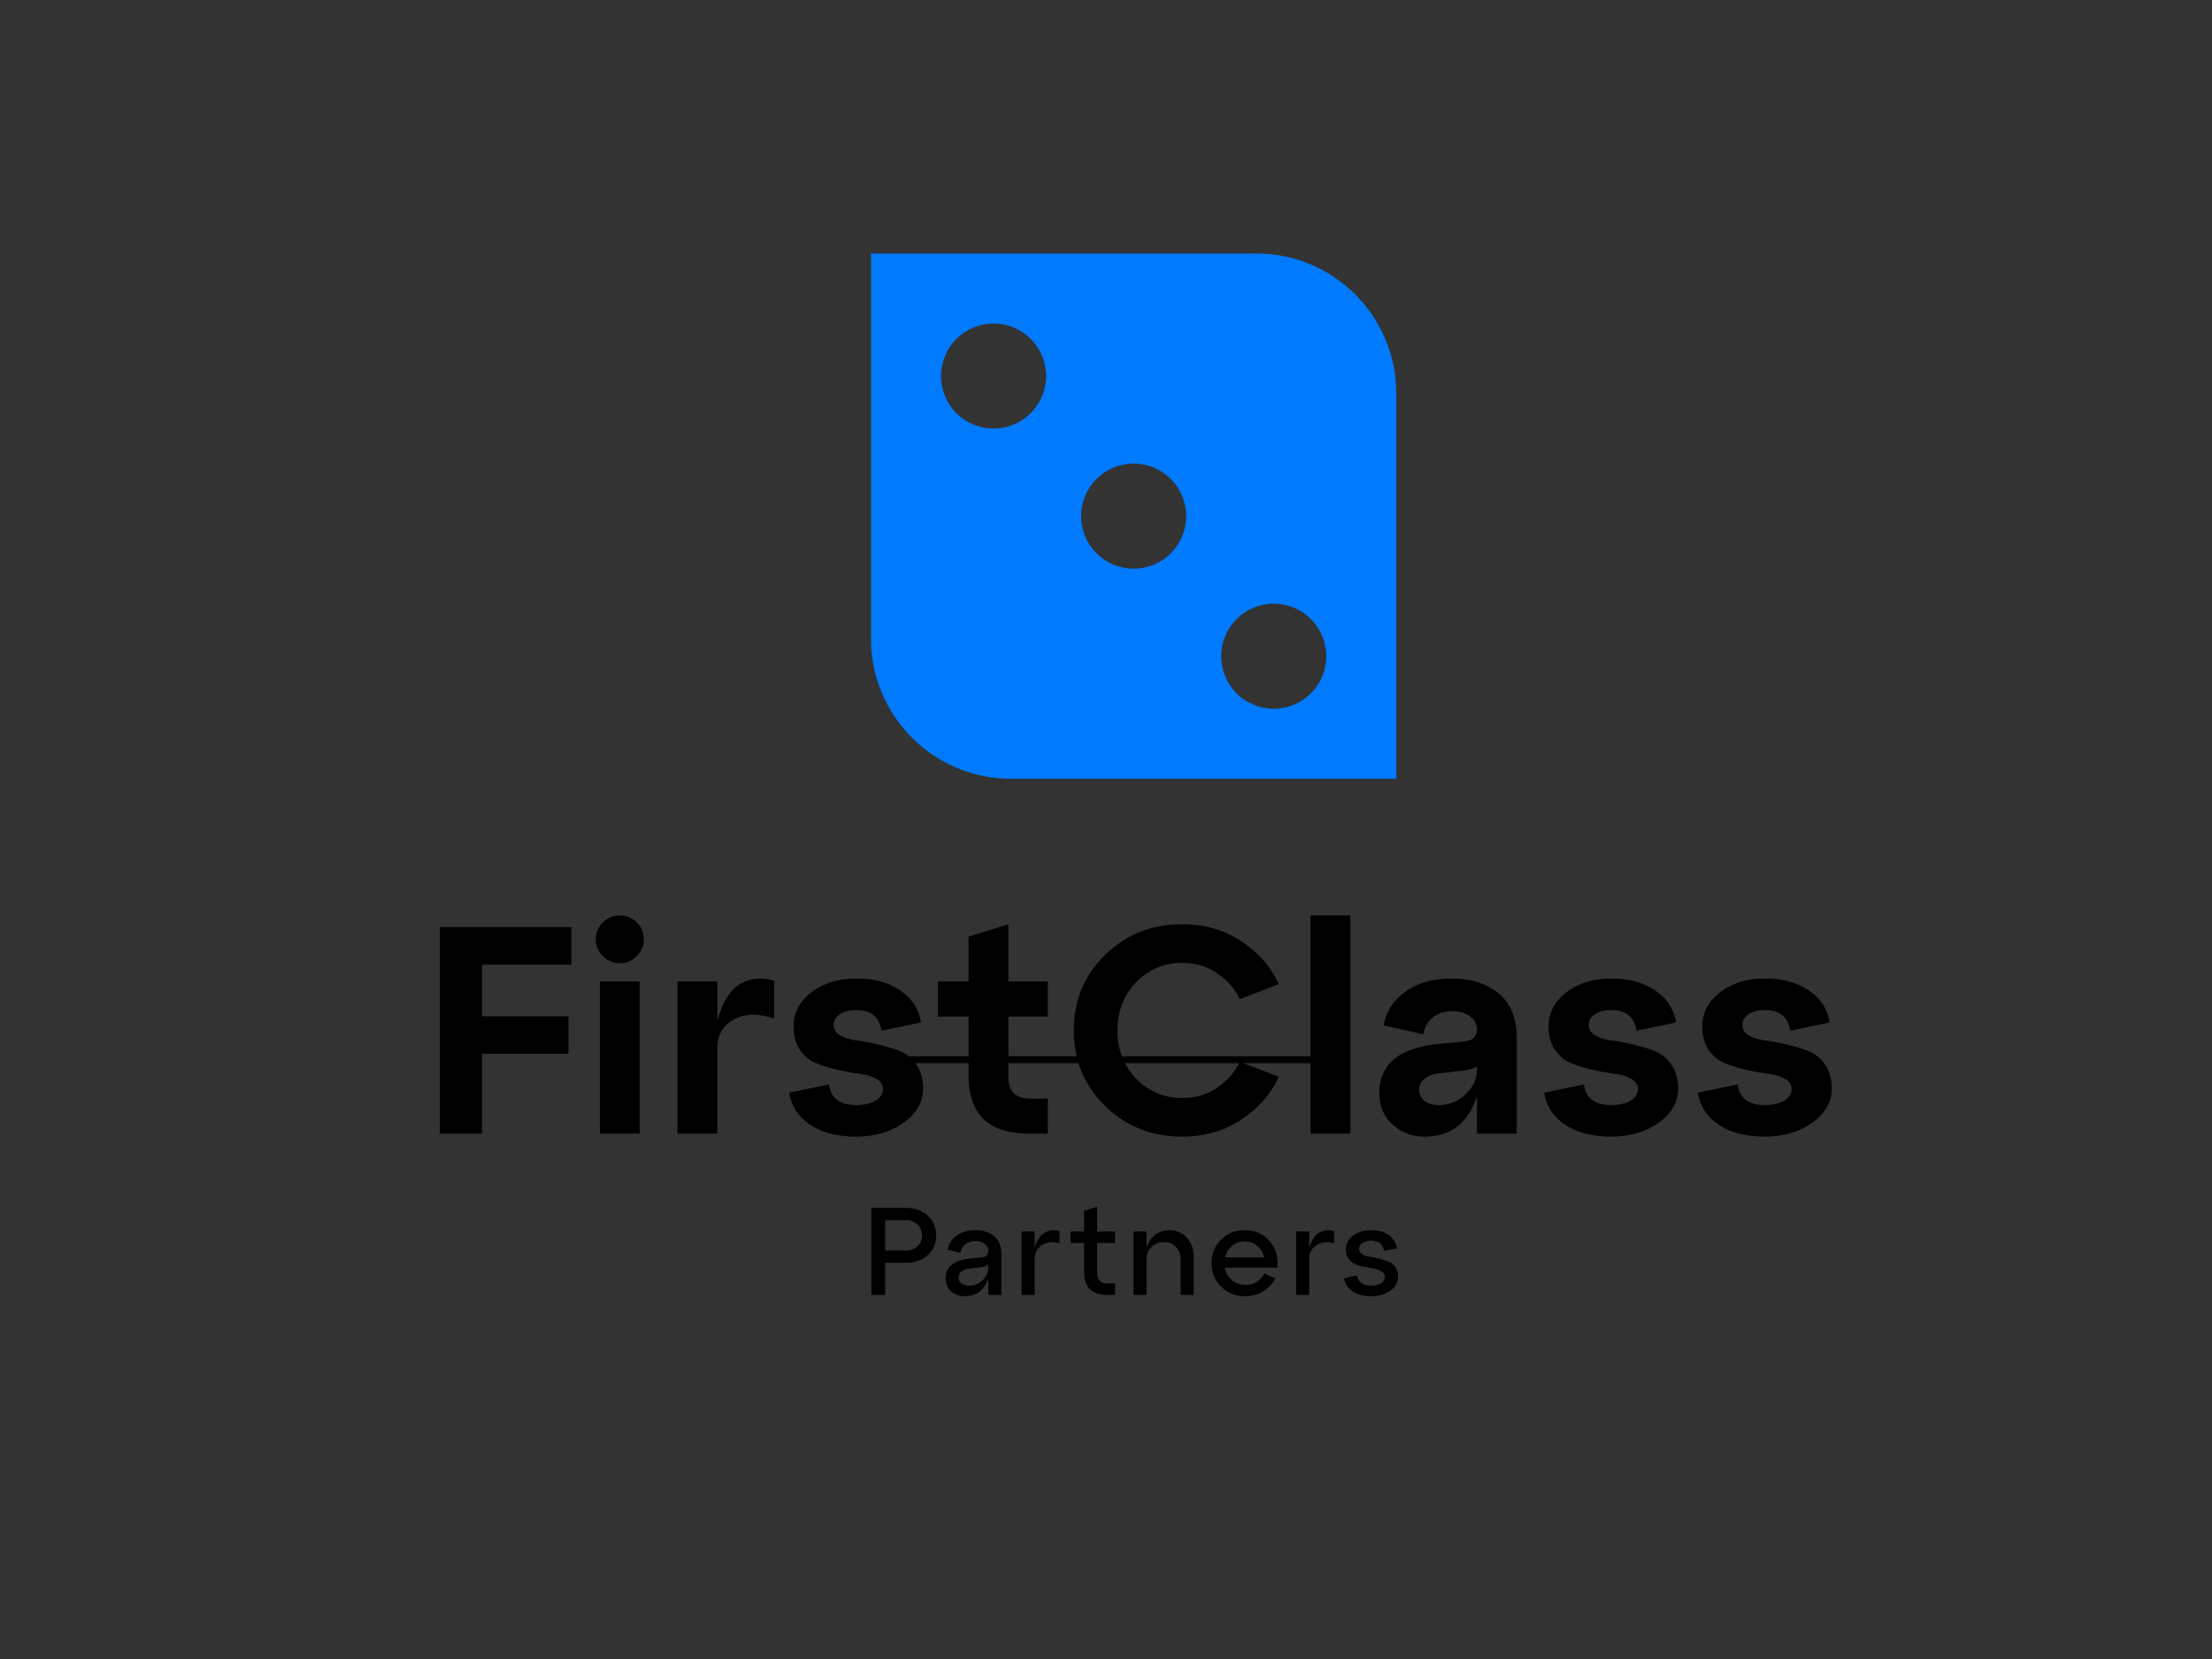
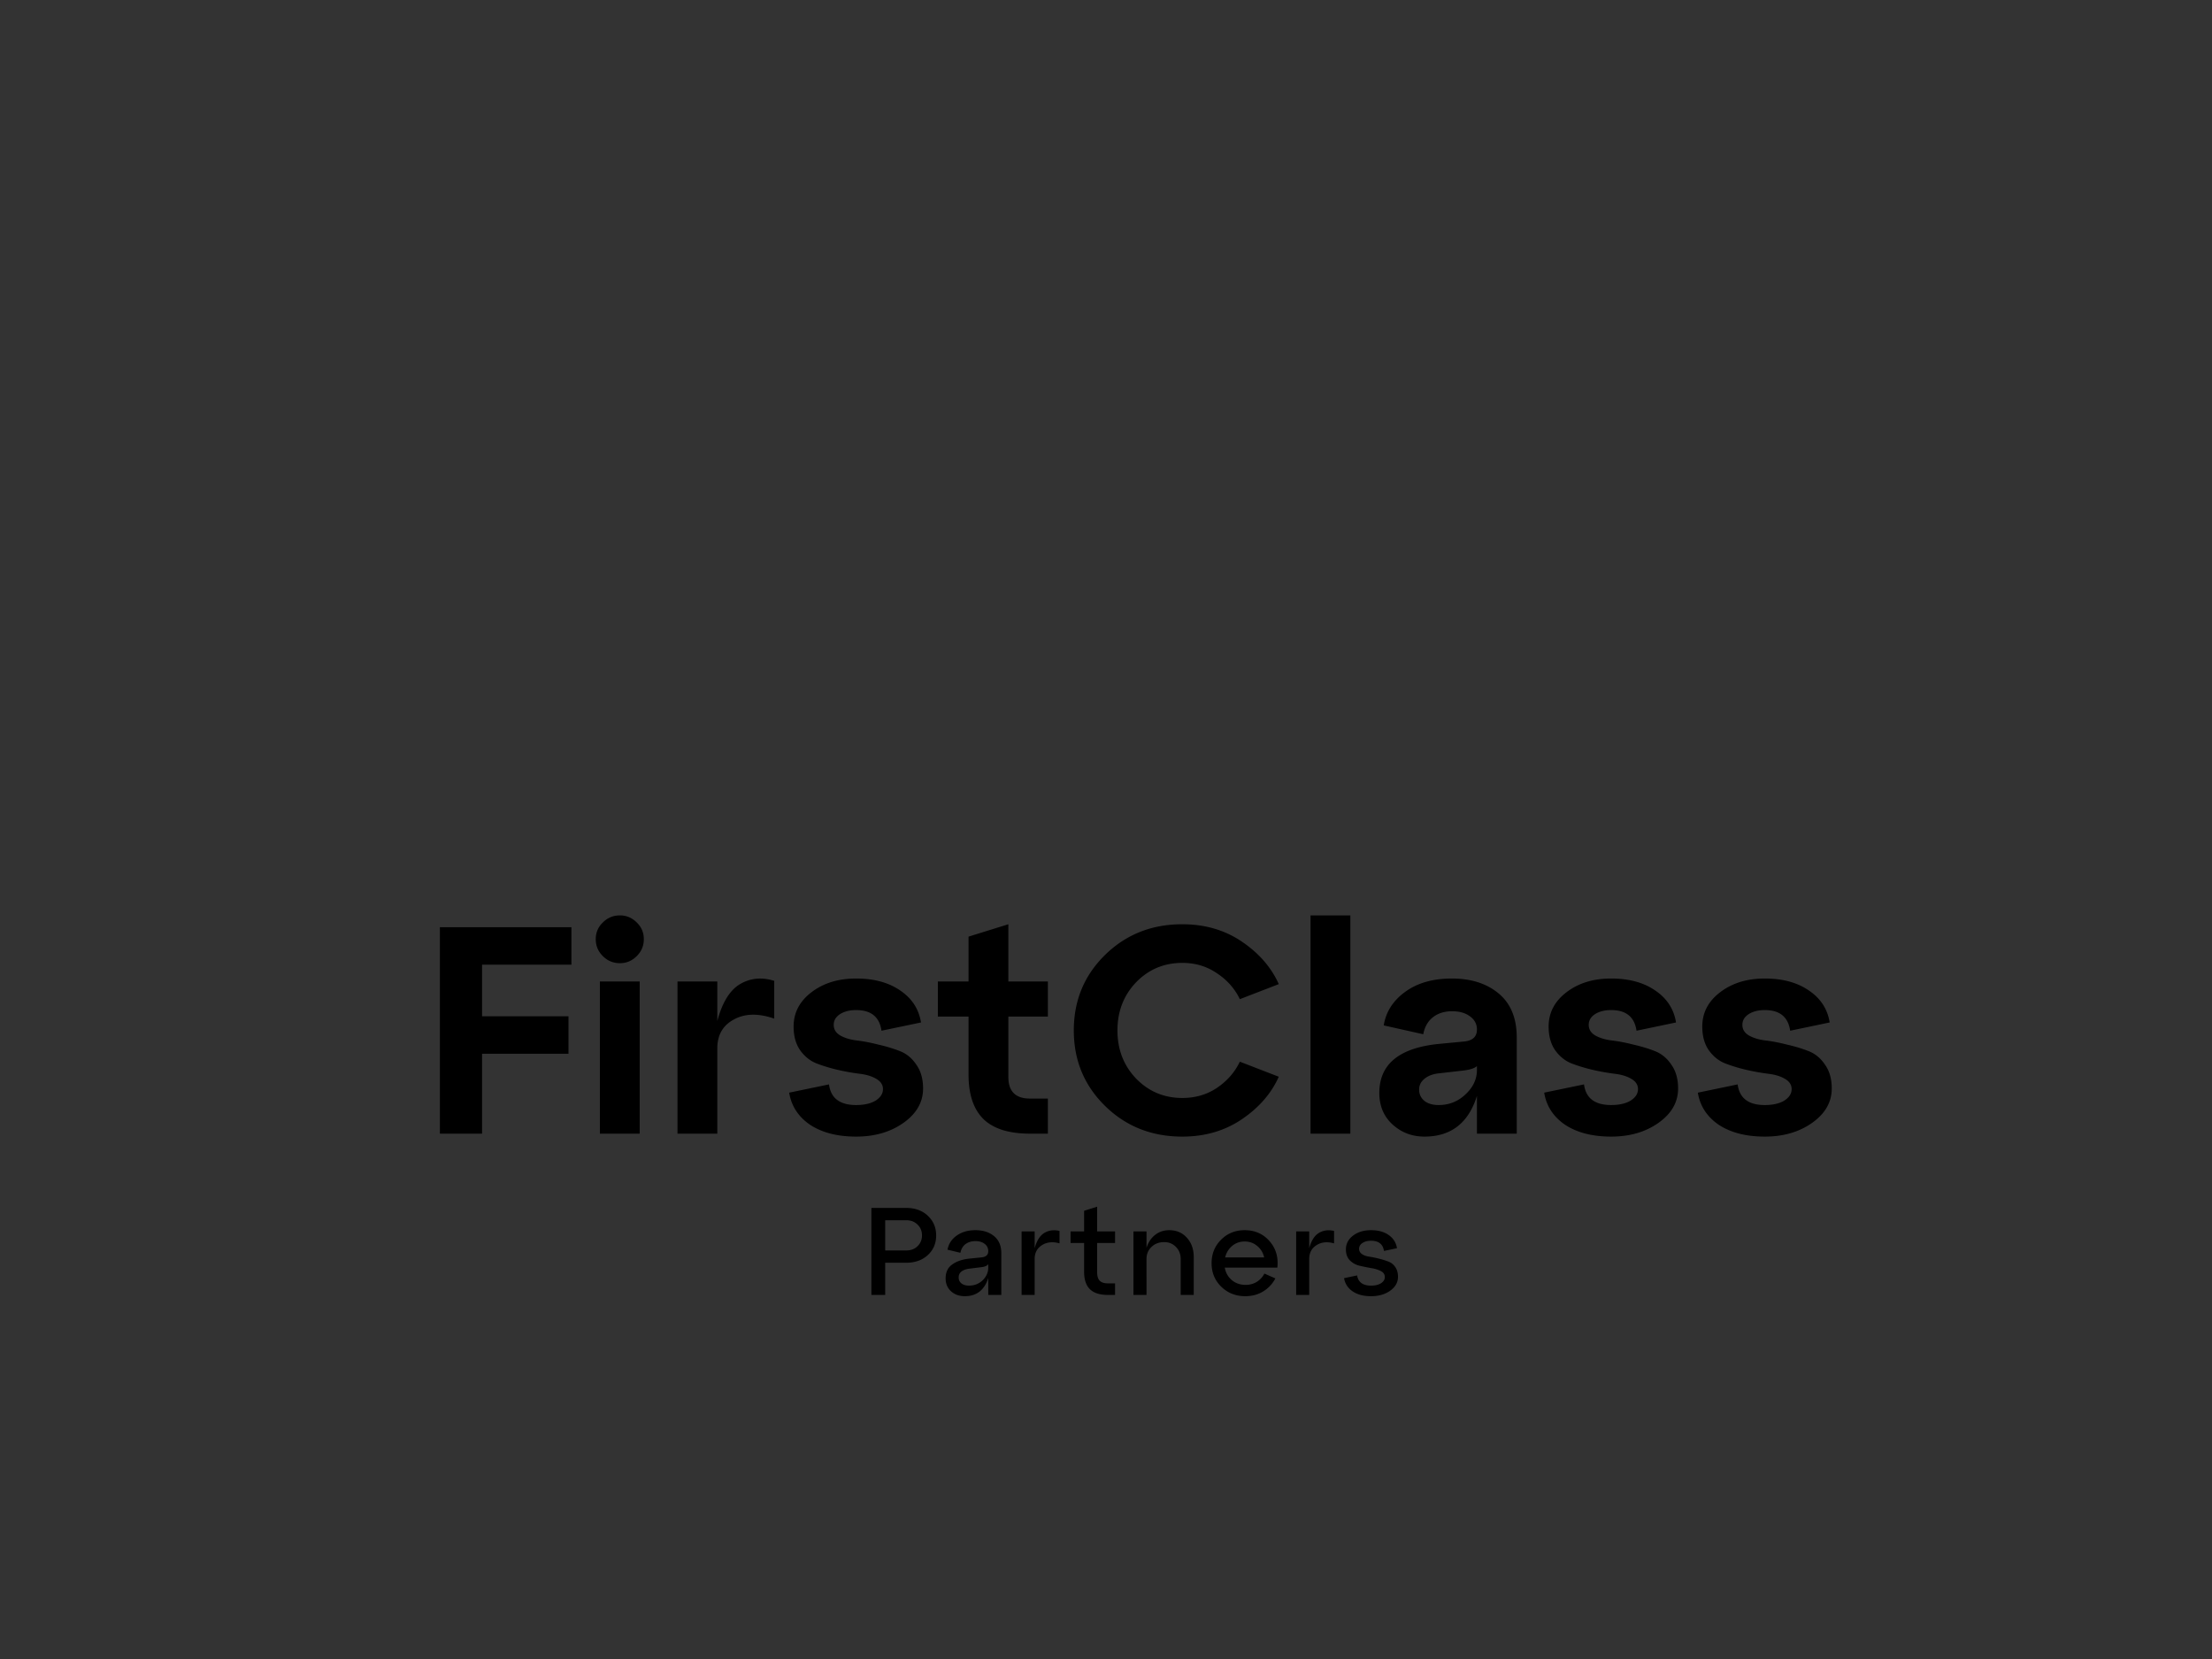
<svg xmlns="http://www.w3.org/2000/svg" width="480" height="360">
  <rect width="100%" height="100%" fill="#333333" stroke="none" />
-   <path fill="none" d="M-1-1h482v362H-1z" />
-   <path fill="#007aff" fill-rule="evenodd" d="M272.6 55c16.789 0 30.4 13.61 30.4 30.4V169h-83.6c-16.789 0-30.4-13.611-30.4-30.4V55zm3.8 76c-6.296 0-11.4 5.104-11.4 11.4s5.105 11.4 11.4 11.4c6.296 0 11.4-5.104 11.4-11.4s-5.104-11.4-11.4-11.4M246 100.6c-6.296 0-11.4 5.104-11.4 11.4s5.104 11.4 11.4 11.4 11.4-5.104 11.4-11.4-5.104-11.4-11.4-11.4m-30.4-30.4c-6.296 0-11.4 5.105-11.4 11.4 0 6.296 5.104 11.4 11.4 11.4S227 87.897 227 81.6c0-6.295-5.104-11.4-11.4-11.4" clip-rule="evenodd" />
  <path d="M104.608 246h-9.152v-44.8H124v8.128h-19.392v11.2h18.752v8.128h-18.752zm24.67-42.176q0-2.177 1.536-3.648 1.535-1.536 3.712-1.536 2.112 0 3.648 1.536 1.536 1.471 1.536 3.648 0 2.112-1.536 3.648t-3.648 1.536q-2.176 0-3.712-1.536t-1.536-3.648M138.814 246h-8.64v-33.024h8.64zm16.842-33.024v8.576q1.6-6.016 4.928-8 3.392-1.984 7.424-.704v8.192q-5.184-1.792-8.768.192-3.584 1.92-3.584 6.272V246h-8.64v-33.024zm15.595 24.128 8.64-1.792q.576 4.48 5.888 4.48 2.624 0 4.224-.96 1.6-1.024 1.6-2.496 0-1.408-1.472-2.24-1.408-.832-3.584-1.088a48 48 0 0 1-4.672-.832 35 35 0 0 1-4.672-1.408q-2.112-.833-3.584-2.88-1.408-2.048-1.408-5.12 0-4.48 3.84-7.424 3.904-3.008 9.728-3.008 5.825 0 9.6 2.624 3.776 2.56 4.48 6.912l-8.576 1.792q-.64-4.48-5.504-4.48-2.112 0-3.52.896-1.344.896-1.344 2.304 0 1.471 1.408 2.304 1.472.832 3.584 1.088 2.175.256 4.672.896 2.56.576 4.672 1.408 2.176.832 3.584 2.944 1.472 2.048 1.472 5.184 0 4.416-4.224 7.424t-10.304 3.008-9.984-2.56q-3.84-2.624-4.544-6.976m38.921-16.512h-6.656v-7.616h6.656v-9.728l8.64-2.688v12.416h8.576v7.616h-8.576v13.12q0 4.672 4.672 4.672h3.904V246h-3.904q-6.784 0-10.048-3.136-3.264-3.2-3.264-9.664zm29.626 19.392q-6.784-6.656-6.784-16.384t6.784-16.384 16.768-6.656q7.36 0 12.928 3.776 5.567 3.775 8 9.216l-8.448 3.264q-1.665-3.456-4.992-5.632-3.264-2.24-7.488-2.24-5.953 0-10.048 4.224-4.032 4.224-4.032 10.432t4.032 10.432q4.095 4.224 10.048 4.224 4.224 0 7.488-2.176 3.327-2.24 4.992-5.696l8.448 3.264q-2.433 5.44-8 9.216t-12.928 3.776q-9.985 0-16.768-6.656M293.026 246h-8.64v-47.36h8.64zm22.027-33.664q6.271 0 10.176 3.264 3.903 3.264 3.904 9.536V246h-8.64v-8.192q-2.752 8.832-11.392 8.832-4.032 0-6.912-2.624t-2.88-6.848q0-9.28 12.736-10.624l5.376-.512q3.072-.192 3.072-2.624 0-1.792-1.536-2.88-1.473-1.088-3.84-1.088-2.56 0-4.224 1.344-1.6 1.28-2.048 3.648l-8.576-1.92q.703-4.416 4.672-7.296t10.112-2.88m-2.88 27.456q3.391 0 5.824-2.304 2.496-2.304 2.496-5.312v-.832q-.769.703-2.944.96l-5.568.64q-1.857.256-2.944 1.216-1.089.895-1.088 2.304 0 1.472 1.152 2.432 1.152.896 3.072.896m22.916-2.688 8.64-1.792q.575 4.48 5.888 4.48 2.624 0 4.224-.96 1.6-1.024 1.6-2.496 0-1.408-1.472-2.24-1.409-.832-3.584-1.088a48 48 0 0 1-4.672-.832 35 35 0 0 1-4.672-1.408q-2.112-.833-3.584-2.88-1.408-2.048-1.408-5.12 0-4.48 3.84-7.424 3.903-3.008 9.728-3.008 5.823 0 9.6 2.624 3.775 2.56 4.48 6.912l-8.576 1.792q-.64-4.48-5.504-4.48-2.113 0-3.52.896-1.344.896-1.344 2.304 0 1.471 1.408 2.304 1.472.832 3.584 1.088 2.175.256 4.672.896 2.56.576 4.672 1.408 2.175.832 3.584 2.944 1.472 2.048 1.472 5.184 0 4.416-4.224 7.424t-10.304 3.008q-6.081 0-9.984-2.56-3.84-2.624-4.544-6.976m33.342 0 8.64-1.792q.576 4.48 5.888 4.48 2.623 0 4.224-.96 1.6-1.024 1.6-2.496 0-1.408-1.472-2.24-1.408-.832-3.584-1.088a48 48 0 0 1-4.672-.832 35 35 0 0 1-4.672-1.408q-2.112-.833-3.584-2.88-1.408-2.048-1.408-5.12 0-4.48 3.84-7.424 3.904-3.008 9.728-3.008 5.825 0 9.6 2.624 3.776 2.56 4.48 6.912l-8.576 1.792q-.64-4.48-5.504-4.48-2.112 0-3.52.896-1.344.896-1.344 2.304 0 1.471 1.408 2.304 1.472.832 3.584 1.088 2.176.256 4.672.896 2.56.576 4.672 1.408 2.176.832 3.584 2.944 1.472 2.048 1.472 5.184 0 4.416-4.224 7.424t-10.304 3.008-9.984-2.56q-3.84-2.624-4.544-6.976M192.086 281h-2.995v-18.881h7.553q2.887 0 4.693 1.699 1.808 1.699 1.808 4.289 0 2.562-1.808 4.235-1.806 1.671-4.693 1.672h-4.558zm0-16.211v6.555h4.558q1.51 0 2.455-.918.97-.944.971-2.346 0-1.43-.971-2.347-.945-.944-2.455-.944zm19.586 2.158q2.482 0 4.046 1.295t1.565 3.722V281h-2.833v-3.668q-1.267 3.938-5.097 3.938-1.78 0-2.968-1.052-1.186-1.08-1.186-2.805 0-2.023 1.429-3.021 1.43-1.025 3.642-1.268l2.67-.27q1.51-.134 1.51-1.349 0-.997-.782-1.591-.755-.594-1.996-.593-1.267 0-2.158.647-.863.647-1.106 1.888l-2.805-.674q.378-1.943 2.023-3.075 1.646-1.16 4.046-1.16m-1.402 12.03q1.752 0 2.967-1.16 1.213-1.187 1.213-2.751v-.755q-.323.539-1.564.674l-2.616.324q-1.025.135-1.646.62-.593.459-.593 1.268t.593 1.294q.62.486 1.646.486m14.248-11.76v3.641q.675-2.454 2.104-3.318 1.457-.863 3.291-.431v2.697q-2.239-.621-3.83.405-1.565.998-1.565 2.994V281h-2.832v-13.783zm10.73 2.508h-2.94v-2.508h2.94v-4.478l2.832-.89v5.368h3.884v2.508h-3.884v6.366q0 1.267.567 1.834.566.566 1.807.566h1.51V281h-1.51q-2.67 0-3.938-1.241-1.268-1.24-1.268-3.803zm18.477-2.778q2.347 0 3.83 1.645t1.484 4.181V281h-2.832v-7.795q0-1.591-1.025-2.617-1.026-1.052-2.536-1.052-1.7 0-2.778 1.052-1.079 1.026-1.079 2.617V281h-2.832v-13.783h2.832v3.56q.567-1.78 1.861-2.805 1.322-1.025 3.075-1.025m16.363 0q3.318 0 5.395 2.374t1.699 5.745h-11.41q.297 1.673 1.538 2.724 1.24 1.025 2.994 1.025 1.348 0 2.401-.647a4.63 4.63 0 0 0 1.672-1.807l2.374 1.052a7.15 7.15 0 0 1-2.617 2.805q-1.699 1.052-3.911 1.052-3.102 0-5.206-2.05-2.103-2.05-2.104-5.098t2.05-5.098q2.077-2.077 5.125-2.077m0 2.454q-1.565 0-2.724.971-1.133.945-1.511 2.482h8.47q-.35-1.537-1.511-2.482-1.133-.97-2.724-.971m14.009-2.184v3.641q.674-2.454 2.104-3.318 1.456-.863 3.291-.431v2.697q-2.24-.621-3.831.405-1.564.998-1.564 2.994V281h-2.832v-13.783zm7.559 10.142 2.832-.594q.378 2.212 3.021 2.212 1.348 0 2.158-.512.836-.54.836-1.349 0-.863-.863-1.295-.864-.459-2.104-.647a45 45 0 0 1-2.509-.513 4.34 4.34 0 0 1-2.104-1.16q-.863-.89-.863-2.373 0-1.807 1.538-2.994 1.564-1.187 3.911-1.187t3.83 1.052q1.511 1.051 1.807 2.859l-2.832.593q-.324-2.211-2.805-2.211-1.133 0-1.861.485-.728.486-.728 1.268 0 .7.62 1.133.62.43 1.564.566t2.023.405q1.107.27 2.05.62.944.324 1.565 1.187.62.863.62 2.158 0 1.808-1.699 3.021-1.673 1.187-4.154 1.187-2.454 0-3.992-1.052t-1.861-2.859" />
-   <path fill="#fff" stroke="#000" stroke-width="1.5" d="M194 229.953h96zm158 13h1z" />
</svg>